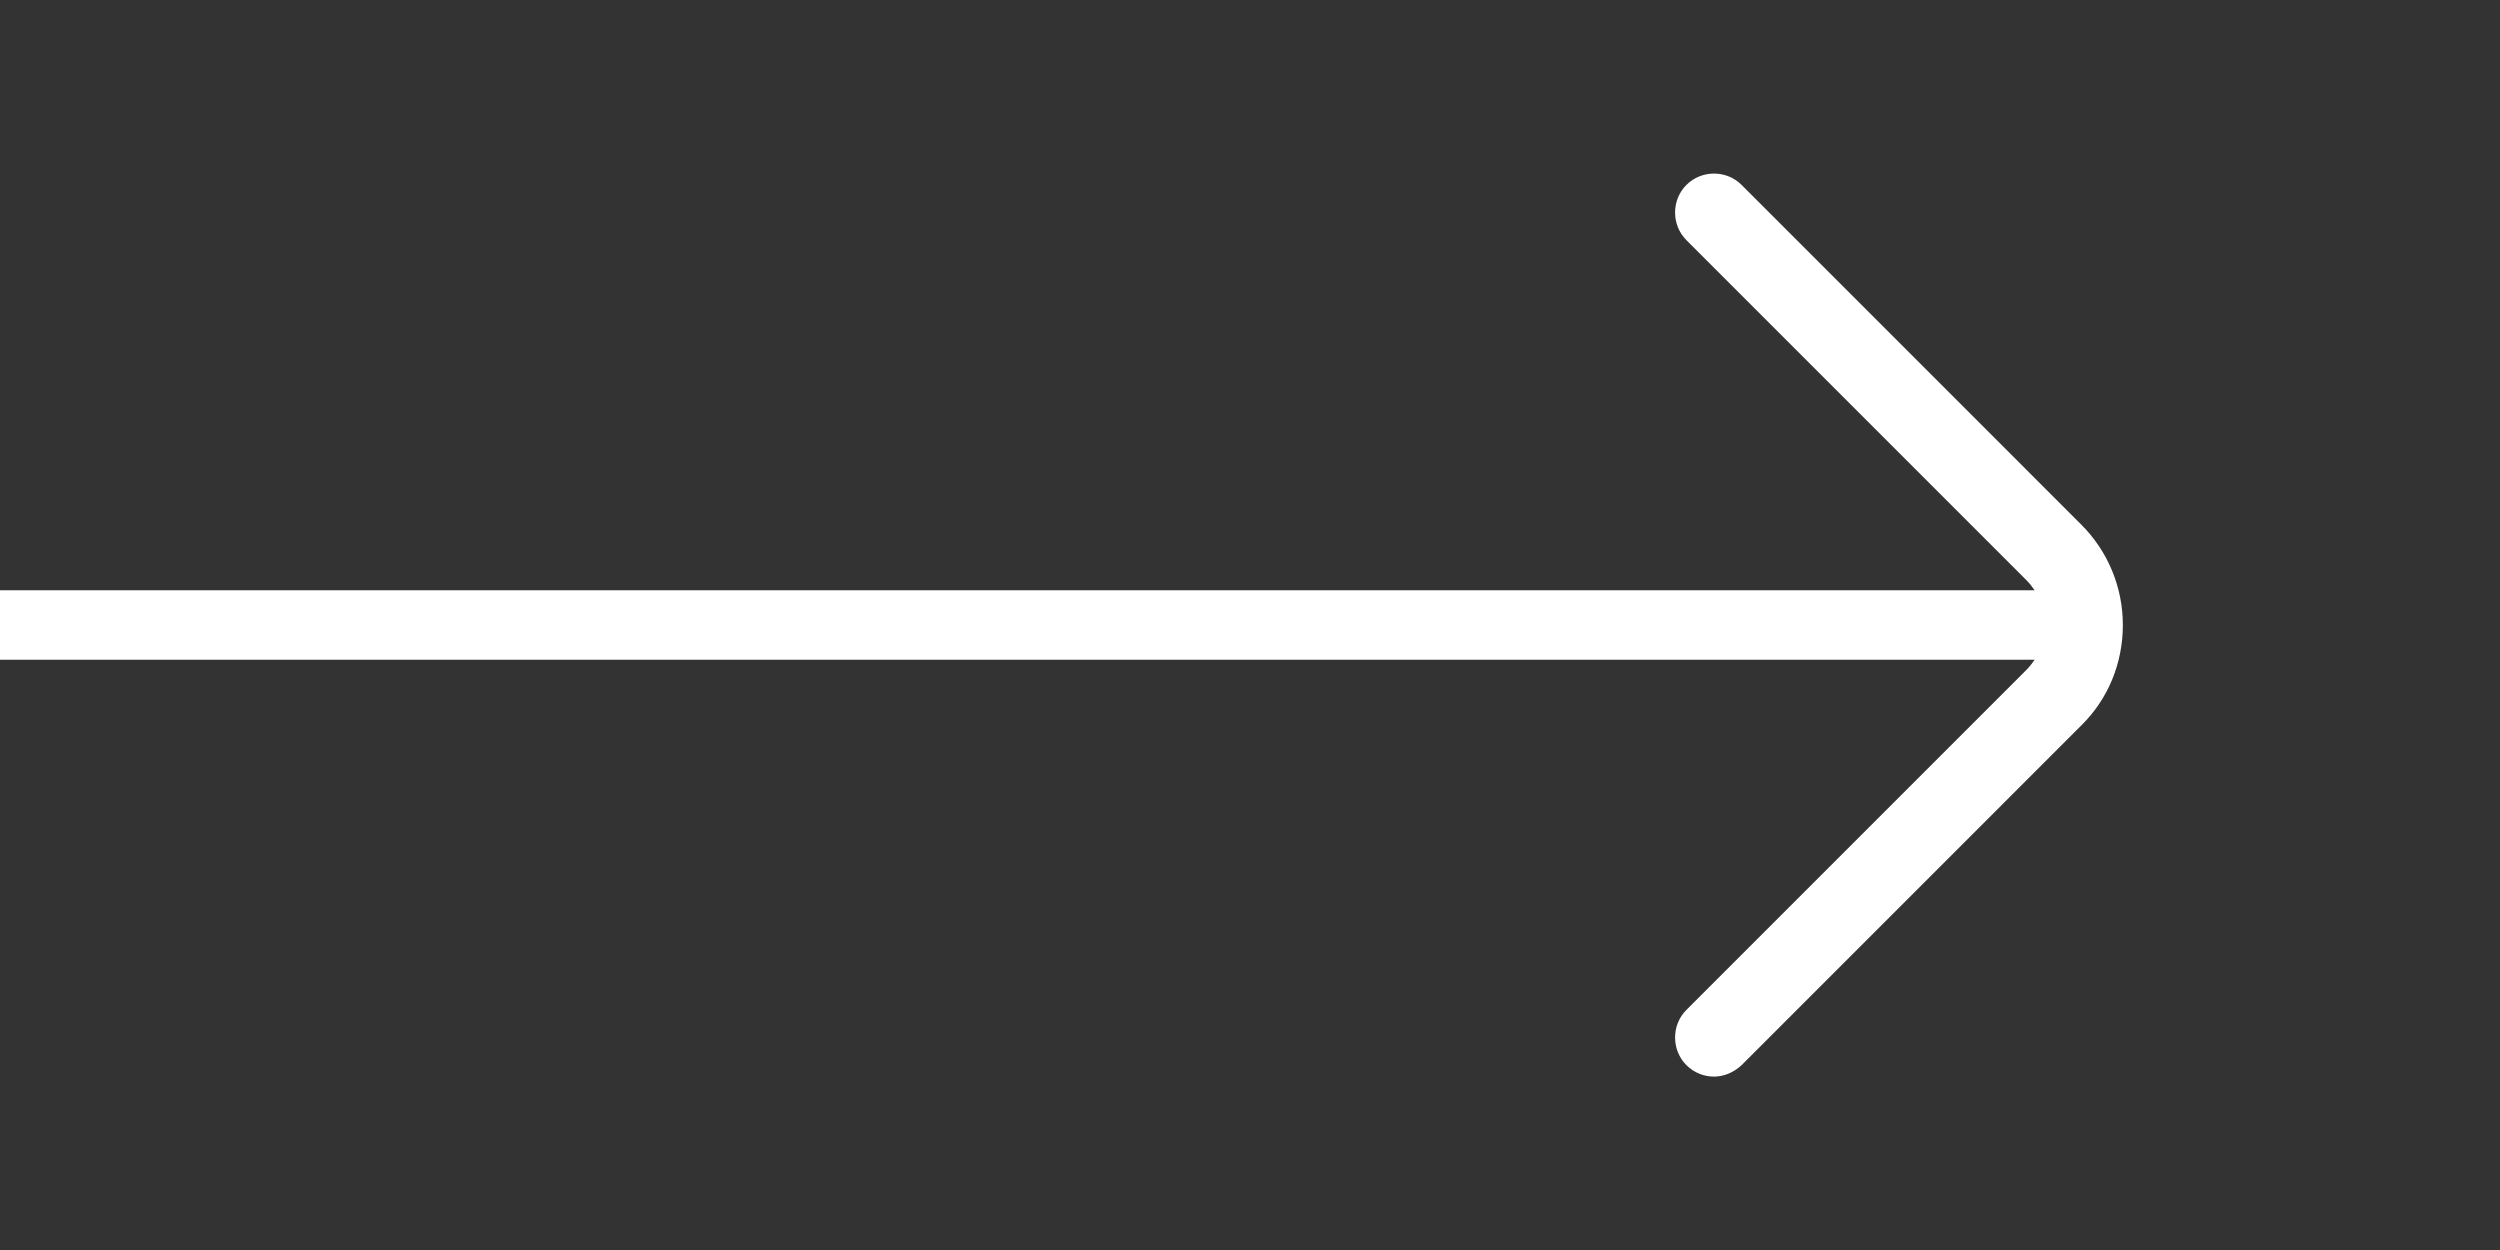
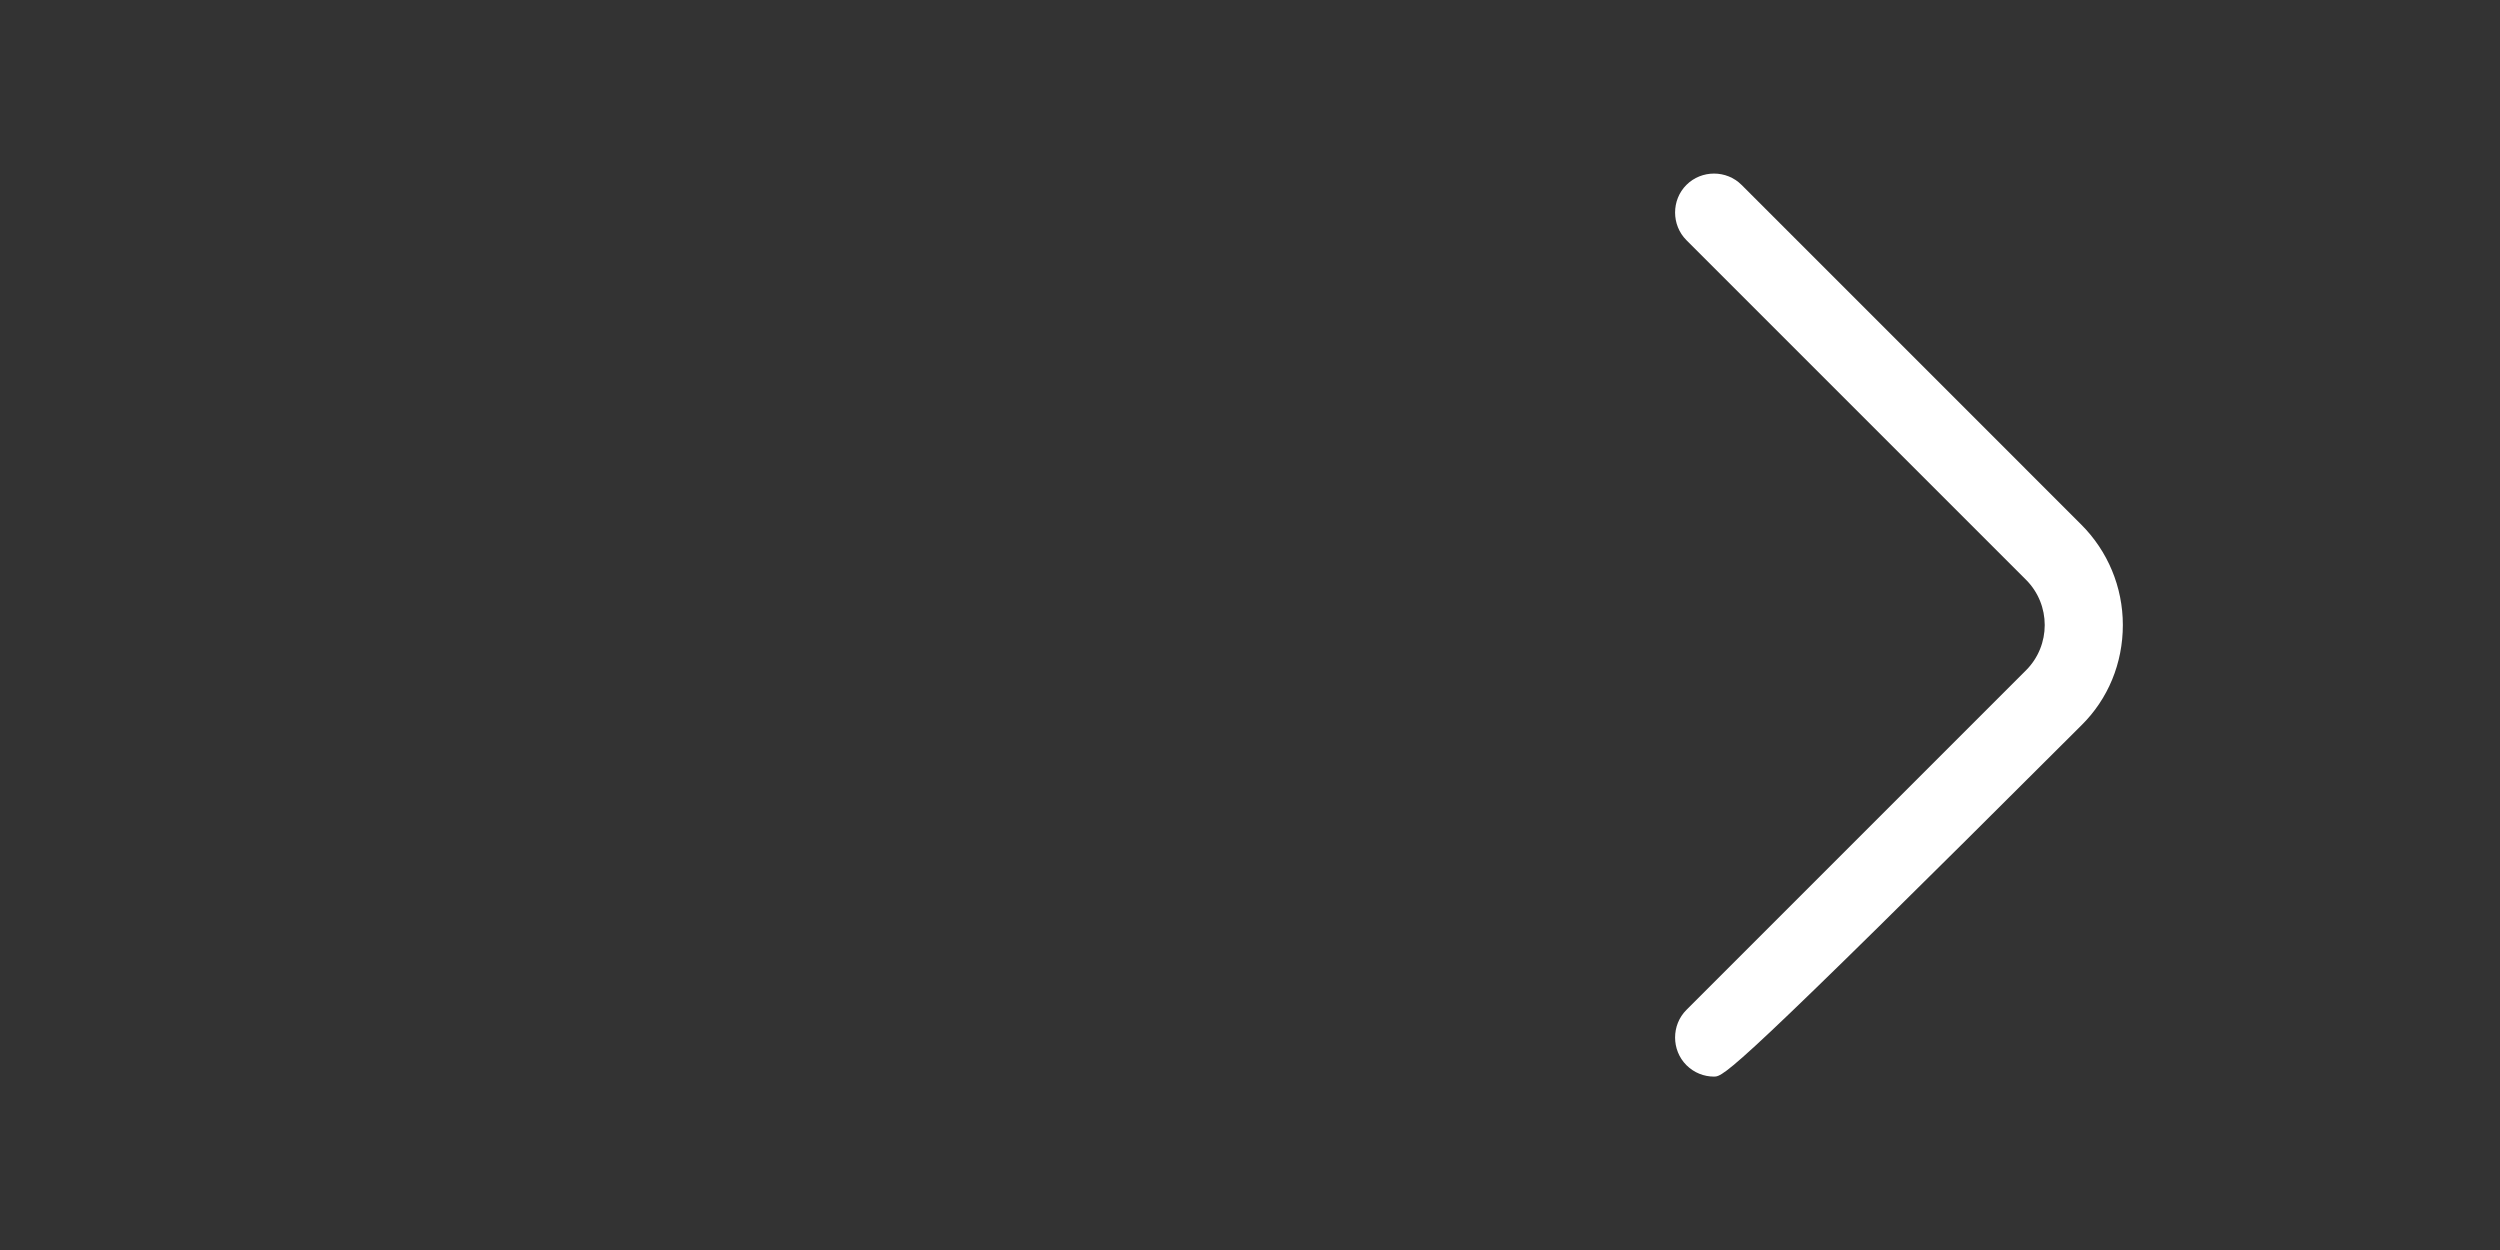
<svg xmlns="http://www.w3.org/2000/svg" width="36" height="18" viewBox="0 0 36 18" fill="none">
  <rect x="0" y="0" width="36" height="18" fill="#333333" stroke="none" />
-   <path d="M24.682 15.503C24.539 15.503 24.397 15.45 24.284 15.338C24.067 15.12 24.067 14.76 24.284 14.543L29.174 9.653C29.534 9.293 29.534 8.708 29.174 8.348L24.284 3.458C24.067 3.24 24.067 2.88 24.284 2.663C24.502 2.445 24.862 2.445 25.079 2.663L29.969 7.553C30.352 7.935 30.569 8.453 30.569 9C30.569 9.548 30.359 10.065 29.969 10.448L25.079 15.338C24.967 15.443 24.824 15.503 24.682 15.503Z" fill="white" />
-   <line x1="30" y1="9" x2="4.37114e-08" y2="9" stroke="white" />
+   <path d="M24.682 15.503C24.539 15.503 24.397 15.45 24.284 15.338C24.067 15.12 24.067 14.76 24.284 14.543L29.174 9.653C29.534 9.293 29.534 8.708 29.174 8.348L24.284 3.458C24.067 3.24 24.067 2.88 24.284 2.663C24.502 2.445 24.862 2.445 25.079 2.663L29.969 7.553C30.352 7.935 30.569 8.453 30.569 9C30.569 9.548 30.359 10.065 29.969 10.448C24.967 15.443 24.824 15.503 24.682 15.503Z" fill="white" />
</svg>